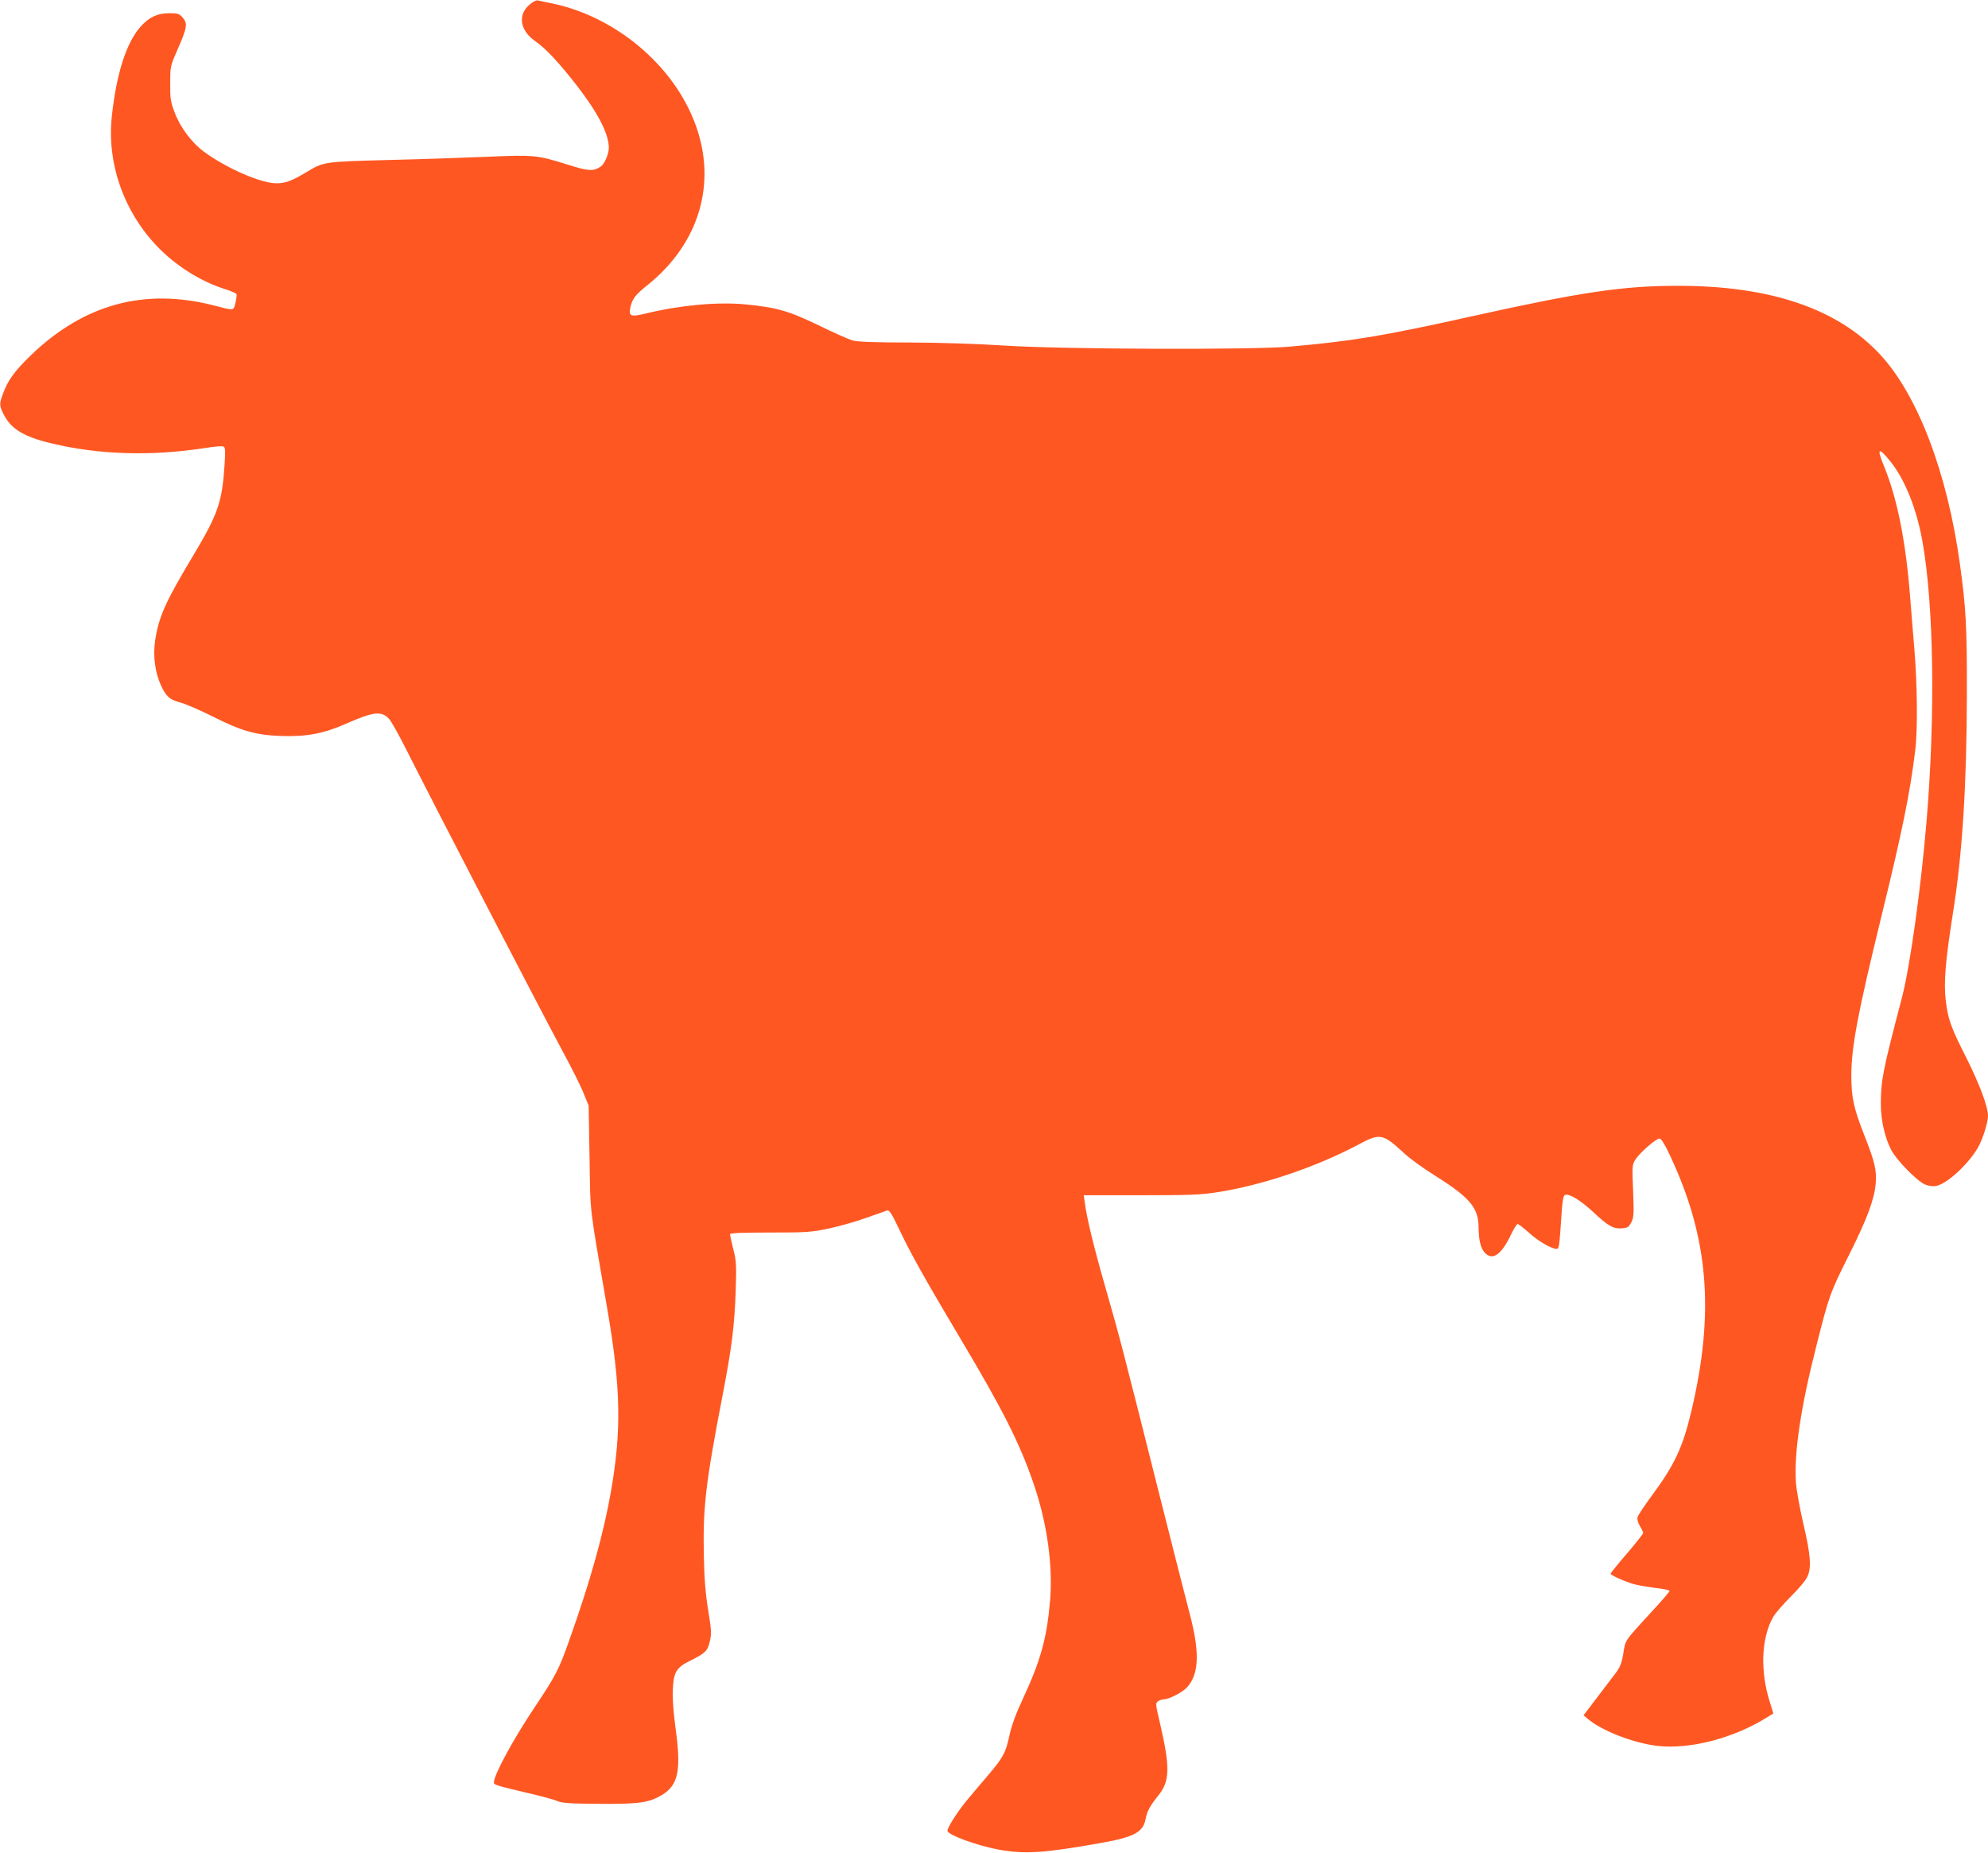
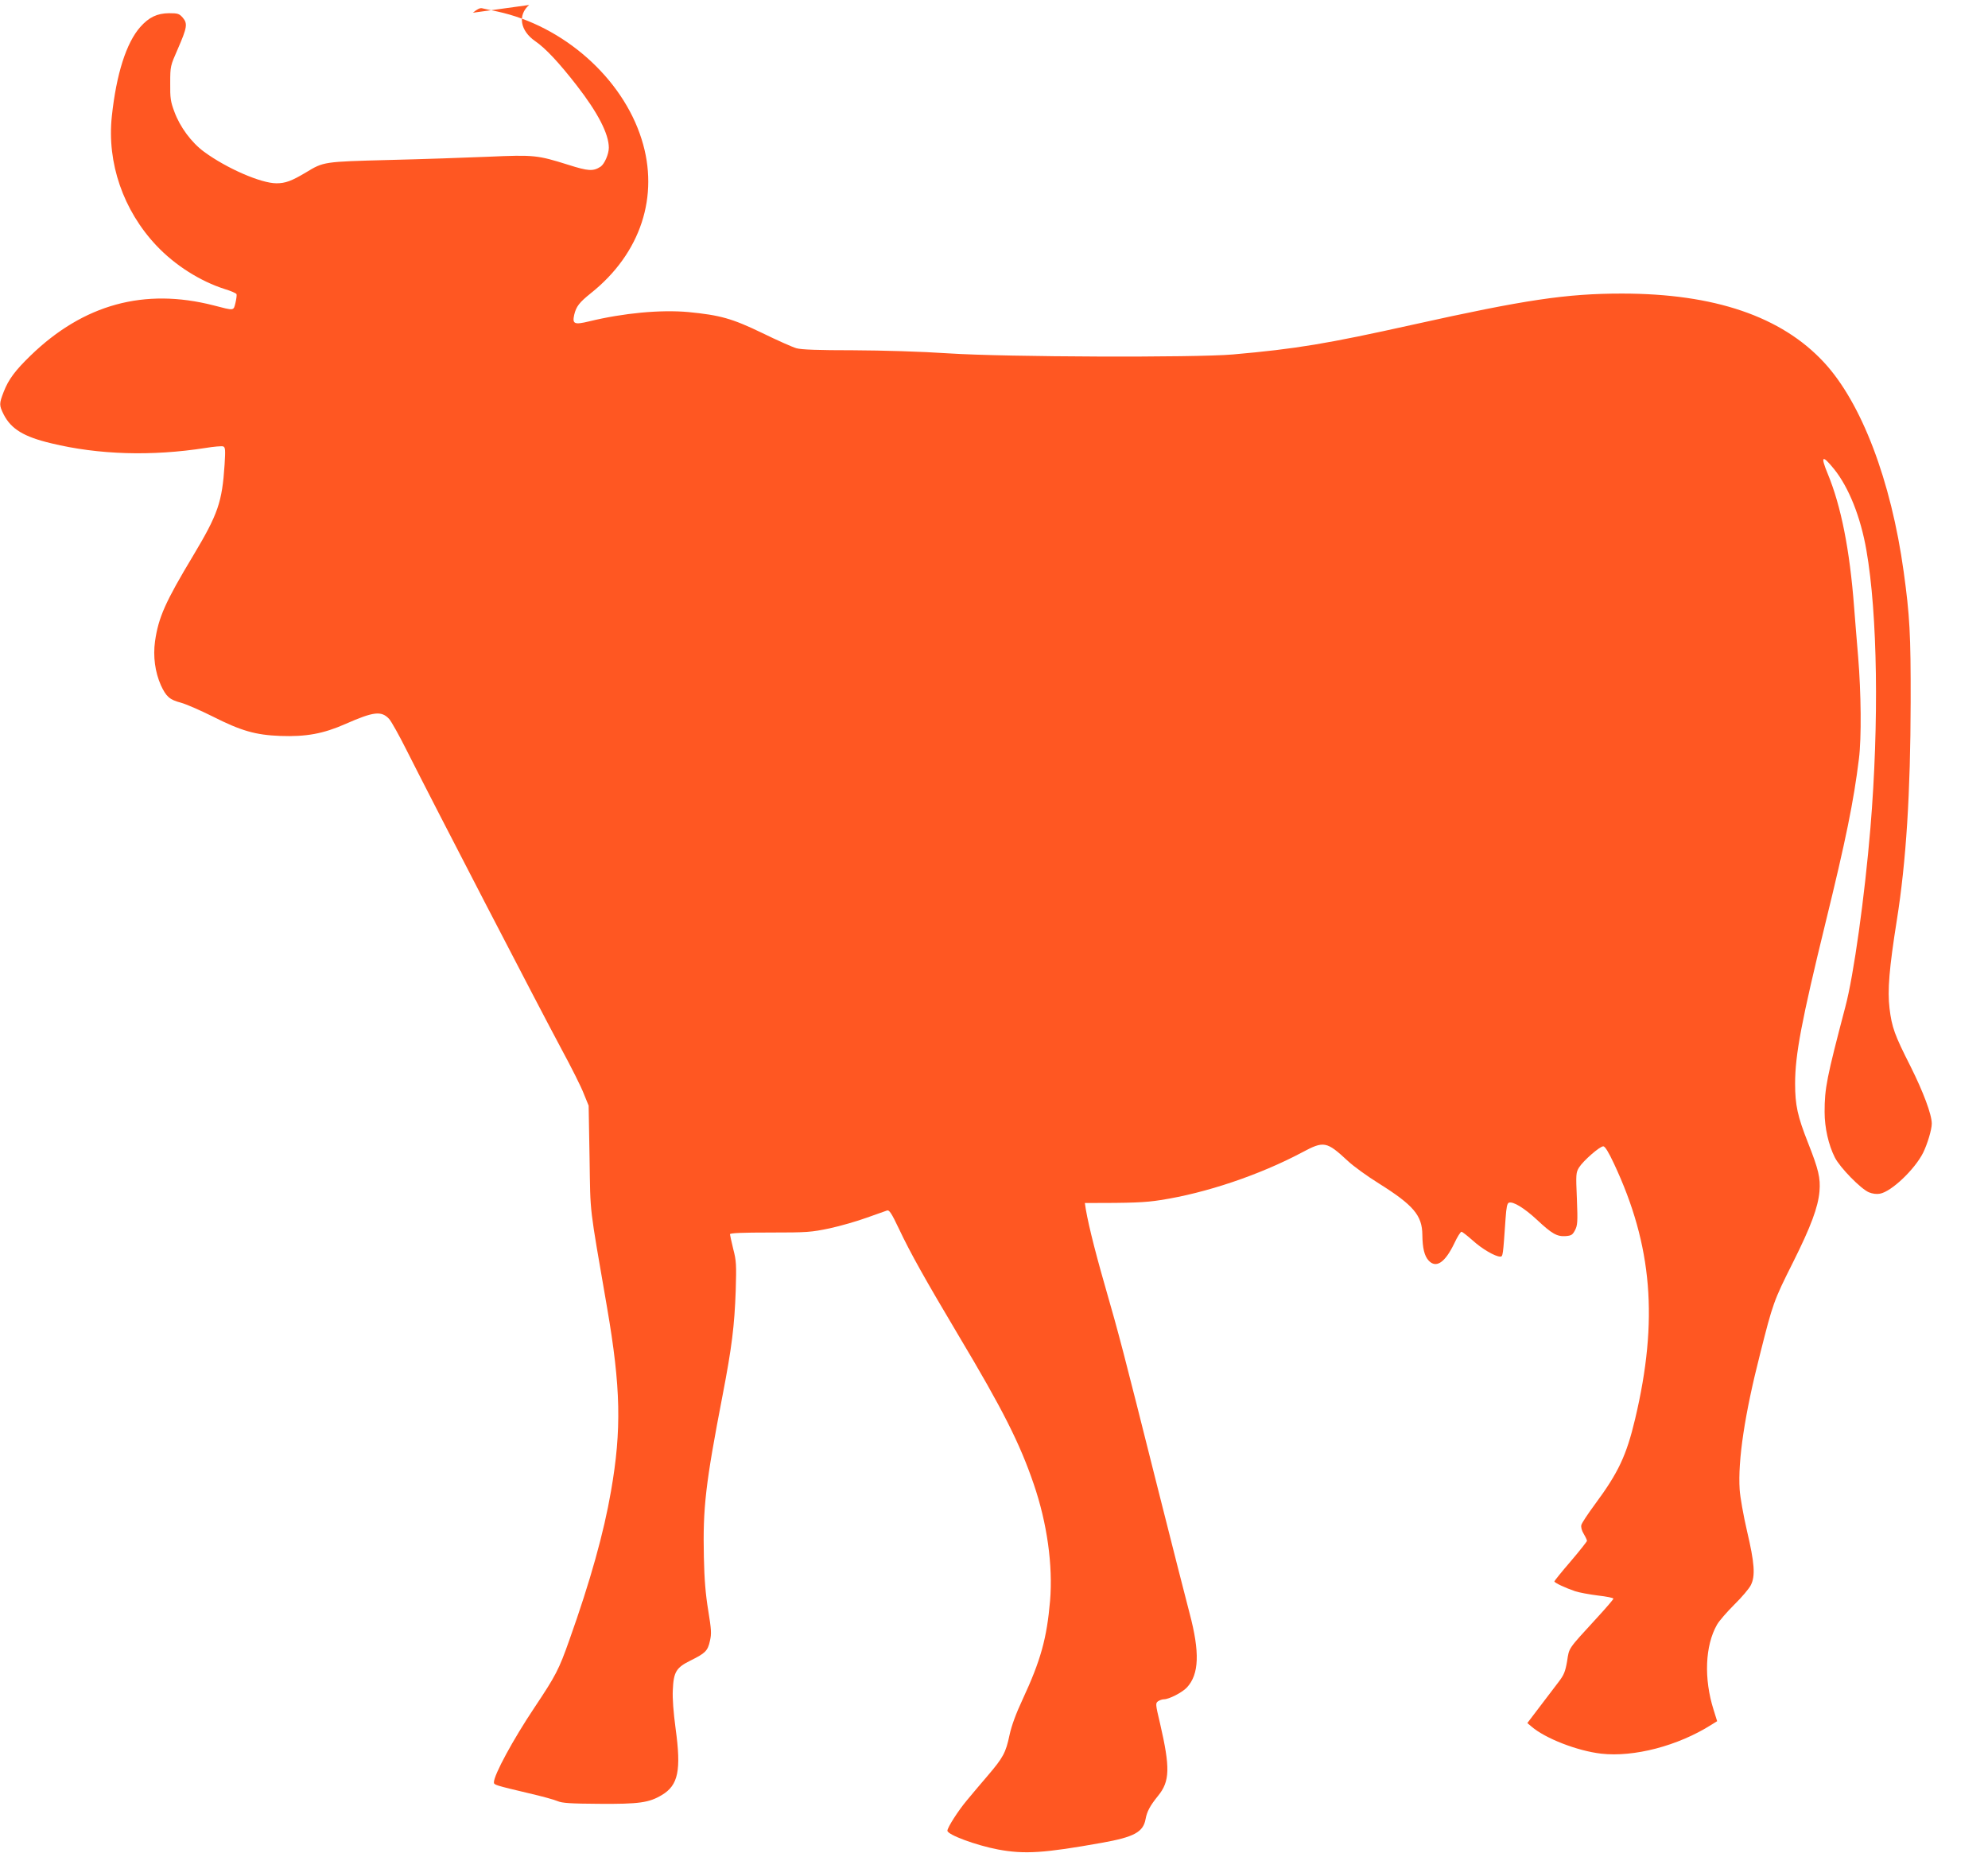
<svg xmlns="http://www.w3.org/2000/svg" version="1.0" width="1280pt" height="1193pt" viewBox="0 0 1280 1193" preserveAspectRatio="xMidYMid meet">
  <g transform="translate(0,1193) scale(0.1,-0.1)" fill="#ff5722" stroke="none">
-     <path d="M3407 11898 c-75 -65 -58 -166 39 -233 67 -46 153 -138 268 -286 135 -174 206 -311 206 -400 0 -41 -28 -105 -53 -122 -48 -31 -79 -29 -208 12 -198 62 -218 65 -514 52 -143 -6 -432 -16 -642 -21 -420 -11 -419 -11 -533 -80 -92 -55 -132 -70 -190 -70 -100 0 -320 96 -465 202 -82 60 -156 160 -192 258 -25 66 -28 89 -27 185 0 109 1 111 48 218 61 140 65 165 33 203 -23 26 -31 29 -89 29 -77 -1 -129 -26 -185 -89 -90 -102 -154 -303 -183 -575 -32 -299 73 -605 287 -832 120 -127 281 -229 440 -280 40 -12 74 -27 76 -33 2 -6 -1 -31 -7 -56 -13 -52 -6 -51 -141 -16 -446 114 -837 7 -1178 -323 -98 -95 -142 -153 -173 -233 -30 -77 -30 -87 0 -147 48 -93 129 -143 306 -185 305 -74 647 -84 993 -30 54 9 105 13 114 10 14 -6 15 -21 9 -118 -16 -241 -42 -317 -201 -583 -181 -301 -225 -400 -247 -555 -13 -96 0 -196 38 -282 34 -73 56 -93 129 -112 33 -9 125 -49 205 -89 182 -92 275 -119 435 -125 166 -6 276 14 419 77 182 80 231 86 281 33 14 -15 65 -106 113 -202 186 -369 850 -1650 995 -1920 64 -118 130 -249 146 -292 l31 -76 6 -339 c6 -374 -4 -283 113 -963 88 -511 94 -785 25 -1180 -46 -267 -133 -579 -268 -958 -68 -192 -86 -227 -226 -437 -137 -205 -260 -432 -260 -480 0 -16 10 -19 225 -70 83 -19 166 -42 186 -51 28 -12 82 -16 265 -17 259 -2 323 7 406 57 105 63 125 158 88 427 -14 106 -21 194 -18 249 5 117 22 144 115 190 95 47 110 62 124 126 11 47 9 73 -11 196 -17 104 -25 198 -28 342 -7 321 10 470 121 1046 59 306 76 445 84 670 5 168 4 193 -16 269 -11 47 -21 90 -21 95 0 8 83 11 257 11 243 0 265 2 385 27 69 15 177 46 240 69 62 22 121 43 130 46 14 4 29 -19 76 -118 73 -155 169 -326 385 -689 285 -477 393 -692 483 -955 86 -251 124 -523 105 -751 -21 -242 -60 -383 -176 -633 -44 -94 -72 -171 -85 -231 -24 -114 -41 -145 -139 -260 -45 -52 -106 -125 -136 -161 -57 -68 -125 -175 -125 -195 0 -26 184 -94 326 -121 171 -32 299 -23 668 43 208 37 267 69 282 153 9 49 29 86 80 149 77 94 79 181 13 467 -29 122 -30 130 -13 142 10 7 27 13 38 13 33 0 118 44 148 76 79 85 84 227 17 479 -16 60 -111 432 -210 825 -220 876 -242 960 -334 1280 -73 254 -118 440 -130 535 l-7 50 369 0 c308 0 387 3 488 19 292 45 638 162 911 307 140 75 157 72 294 -55 36 -34 126 -99 200 -145 223 -140 279 -206 280 -331 1 -85 13 -136 41 -166 48 -51 105 -13 165 112 19 41 40 74 46 74 5 0 37 -25 71 -55 60 -55 146 -105 178 -105 18 0 18 2 35 248 5 69 10 95 21 99 27 10 99 -34 181 -110 96 -90 129 -109 185 -105 37 3 44 8 60 38 16 31 18 52 12 202 -7 160 -6 169 14 202 27 43 133 136 156 136 11 0 33 -35 69 -112 247 -526 287 -1007 136 -1643 -56 -236 -108 -346 -259 -550 -45 -61 -84 -120 -87 -132 -4 -14 2 -37 15 -58 12 -20 21 -40 21 -45 0 -4 -47 -64 -105 -132 -58 -67 -105 -126 -105 -129 0 -9 71 -42 133 -63 27 -9 93 -21 148 -28 54 -6 99 -15 99 -20 0 -5 -48 -61 -108 -126 -188 -205 -176 -188 -190 -277 -12 -68 -20 -88 -56 -135 -23 -30 -77 -102 -121 -159 l-79 -104 26 -22 c89 -77 295 -157 449 -175 211 -24 495 50 710 186 l37 23 -23 74 c-63 199 -55 412 22 547 14 25 65 83 112 130 48 47 96 104 106 125 30 59 24 142 -25 350 -23 99 -44 218 -47 265 -12 188 32 484 132 875 82 325 87 340 211 587 116 232 162 356 171 458 7 86 -6 141 -74 313 -67 170 -83 242 -83 381 0 185 41 402 196 1036 131 534 181 780 215 1055 17 133 14 426 -5 655 -9 102 -20 246 -26 320 -28 370 -84 652 -170 860 -48 116 -36 125 41 30 95 -118 171 -309 208 -522 72 -411 82 -1111 26 -1788 -37 -443 -108 -951 -161 -1150 -121 -461 -134 -525 -134 -679 0 -101 25 -212 66 -293 33 -65 167 -202 219 -224 24 -10 51 -13 71 -9 74 13 224 156 278 263 28 57 56 150 56 188 0 59 -55 205 -137 369 -103 203 -120 251 -135 373 -14 116 -2 259 47 568 60 376 88 821 89 1404 1 437 -6 558 -45 840 -81 586 -271 1086 -513 1347 -274 296 -707 443 -1301 443 -358 0 -625 -40 -1345 -200 -554 -123 -751 -156 -1160 -192 -241 -21 -1459 -17 -1830 7 -178 12 -422 19 -615 20 -225 0 -333 4 -365 13 -25 7 -124 51 -220 98 -195 94 -271 115 -476 135 -179 16 -417 -6 -639 -60 -95 -23 -109 -17 -96 42 13 54 32 79 108 140 320 255 442 625 326 991 -124 395 -504 730 -929 822 -44 9 -88 18 -99 21 -13 3 -34 -8 -58 -29z" />
+     <path d="M3407 11898 c-75 -65 -58 -166 39 -233 67 -46 153 -138 268 -286 135 -174 206 -311 206 -400 0 -41 -28 -105 -53 -122 -48 -31 -79 -29 -208 12 -198 62 -218 65 -514 52 -143 -6 -432 -16 -642 -21 -420 -11 -419 -11 -533 -80 -92 -55 -132 -70 -190 -70 -100 0 -320 96 -465 202 -82 60 -156 160 -192 258 -25 66 -28 89 -27 185 0 109 1 111 48 218 61 140 65 165 33 203 -23 26 -31 29 -89 29 -77 -1 -129 -26 -185 -89 -90 -102 -154 -303 -183 -575 -32 -299 73 -605 287 -832 120 -127 281 -229 440 -280 40 -12 74 -27 76 -33 2 -6 -1 -31 -7 -56 -13 -52 -6 -51 -141 -16 -446 114 -837 7 -1178 -323 -98 -95 -142 -153 -173 -233 -30 -77 -30 -87 0 -147 48 -93 129 -143 306 -185 305 -74 647 -84 993 -30 54 9 105 13 114 10 14 -6 15 -21 9 -118 -16 -241 -42 -317 -201 -583 -181 -301 -225 -400 -247 -555 -13 -96 0 -196 38 -282 34 -73 56 -93 129 -112 33 -9 125 -49 205 -89 182 -92 275 -119 435 -125 166 -6 276 14 419 77 182 80 231 86 281 33 14 -15 65 -106 113 -202 186 -369 850 -1650 995 -1920 64 -118 130 -249 146 -292 l31 -76 6 -339 c6 -374 -4 -283 113 -963 88 -511 94 -785 25 -1180 -46 -267 -133 -579 -268 -958 -68 -192 -86 -227 -226 -437 -137 -205 -260 -432 -260 -480 0 -16 10 -19 225 -70 83 -19 166 -42 186 -51 28 -12 82 -16 265 -17 259 -2 323 7 406 57 105 63 125 158 88 427 -14 106 -21 194 -18 249 5 117 22 144 115 190 95 47 110 62 124 126 11 47 9 73 -11 196 -17 104 -25 198 -28 342 -7 321 10 470 121 1046 59 306 76 445 84 670 5 168 4 193 -16 269 -11 47 -21 90 -21 95 0 8 83 11 257 11 243 0 265 2 385 27 69 15 177 46 240 69 62 22 121 43 130 46 14 4 29 -19 76 -118 73 -155 169 -326 385 -689 285 -477 393 -692 483 -955 86 -251 124 -523 105 -751 -21 -242 -60 -383 -176 -633 -44 -94 -72 -171 -85 -231 -24 -114 -41 -145 -139 -260 -45 -52 -106 -125 -136 -161 -57 -68 -125 -175 -125 -195 0 -26 184 -94 326 -121 171 -32 299 -23 668 43 208 37 267 69 282 153 9 49 29 86 80 149 77 94 79 181 13 467 -29 122 -30 130 -13 142 10 7 27 13 38 13 33 0 118 44 148 76 79 85 84 227 17 479 -16 60 -111 432 -210 825 -220 876 -242 960 -334 1280 -73 254 -118 440 -130 535 c308 0 387 3 488 19 292 45 638 162 911 307 140 75 157 72 294 -55 36 -34 126 -99 200 -145 223 -140 279 -206 280 -331 1 -85 13 -136 41 -166 48 -51 105 -13 165 112 19 41 40 74 46 74 5 0 37 -25 71 -55 60 -55 146 -105 178 -105 18 0 18 2 35 248 5 69 10 95 21 99 27 10 99 -34 181 -110 96 -90 129 -109 185 -105 37 3 44 8 60 38 16 31 18 52 12 202 -7 160 -6 169 14 202 27 43 133 136 156 136 11 0 33 -35 69 -112 247 -526 287 -1007 136 -1643 -56 -236 -108 -346 -259 -550 -45 -61 -84 -120 -87 -132 -4 -14 2 -37 15 -58 12 -20 21 -40 21 -45 0 -4 -47 -64 -105 -132 -58 -67 -105 -126 -105 -129 0 -9 71 -42 133 -63 27 -9 93 -21 148 -28 54 -6 99 -15 99 -20 0 -5 -48 -61 -108 -126 -188 -205 -176 -188 -190 -277 -12 -68 -20 -88 -56 -135 -23 -30 -77 -102 -121 -159 l-79 -104 26 -22 c89 -77 295 -157 449 -175 211 -24 495 50 710 186 l37 23 -23 74 c-63 199 -55 412 22 547 14 25 65 83 112 130 48 47 96 104 106 125 30 59 24 142 -25 350 -23 99 -44 218 -47 265 -12 188 32 484 132 875 82 325 87 340 211 587 116 232 162 356 171 458 7 86 -6 141 -74 313 -67 170 -83 242 -83 381 0 185 41 402 196 1036 131 534 181 780 215 1055 17 133 14 426 -5 655 -9 102 -20 246 -26 320 -28 370 -84 652 -170 860 -48 116 -36 125 41 30 95 -118 171 -309 208 -522 72 -411 82 -1111 26 -1788 -37 -443 -108 -951 -161 -1150 -121 -461 -134 -525 -134 -679 0 -101 25 -212 66 -293 33 -65 167 -202 219 -224 24 -10 51 -13 71 -9 74 13 224 156 278 263 28 57 56 150 56 188 0 59 -55 205 -137 369 -103 203 -120 251 -135 373 -14 116 -2 259 47 568 60 376 88 821 89 1404 1 437 -6 558 -45 840 -81 586 -271 1086 -513 1347 -274 296 -707 443 -1301 443 -358 0 -625 -40 -1345 -200 -554 -123 -751 -156 -1160 -192 -241 -21 -1459 -17 -1830 7 -178 12 -422 19 -615 20 -225 0 -333 4 -365 13 -25 7 -124 51 -220 98 -195 94 -271 115 -476 135 -179 16 -417 -6 -639 -60 -95 -23 -109 -17 -96 42 13 54 32 79 108 140 320 255 442 625 326 991 -124 395 -504 730 -929 822 -44 9 -88 18 -99 21 -13 3 -34 -8 -58 -29z" />
  </g>
</svg>